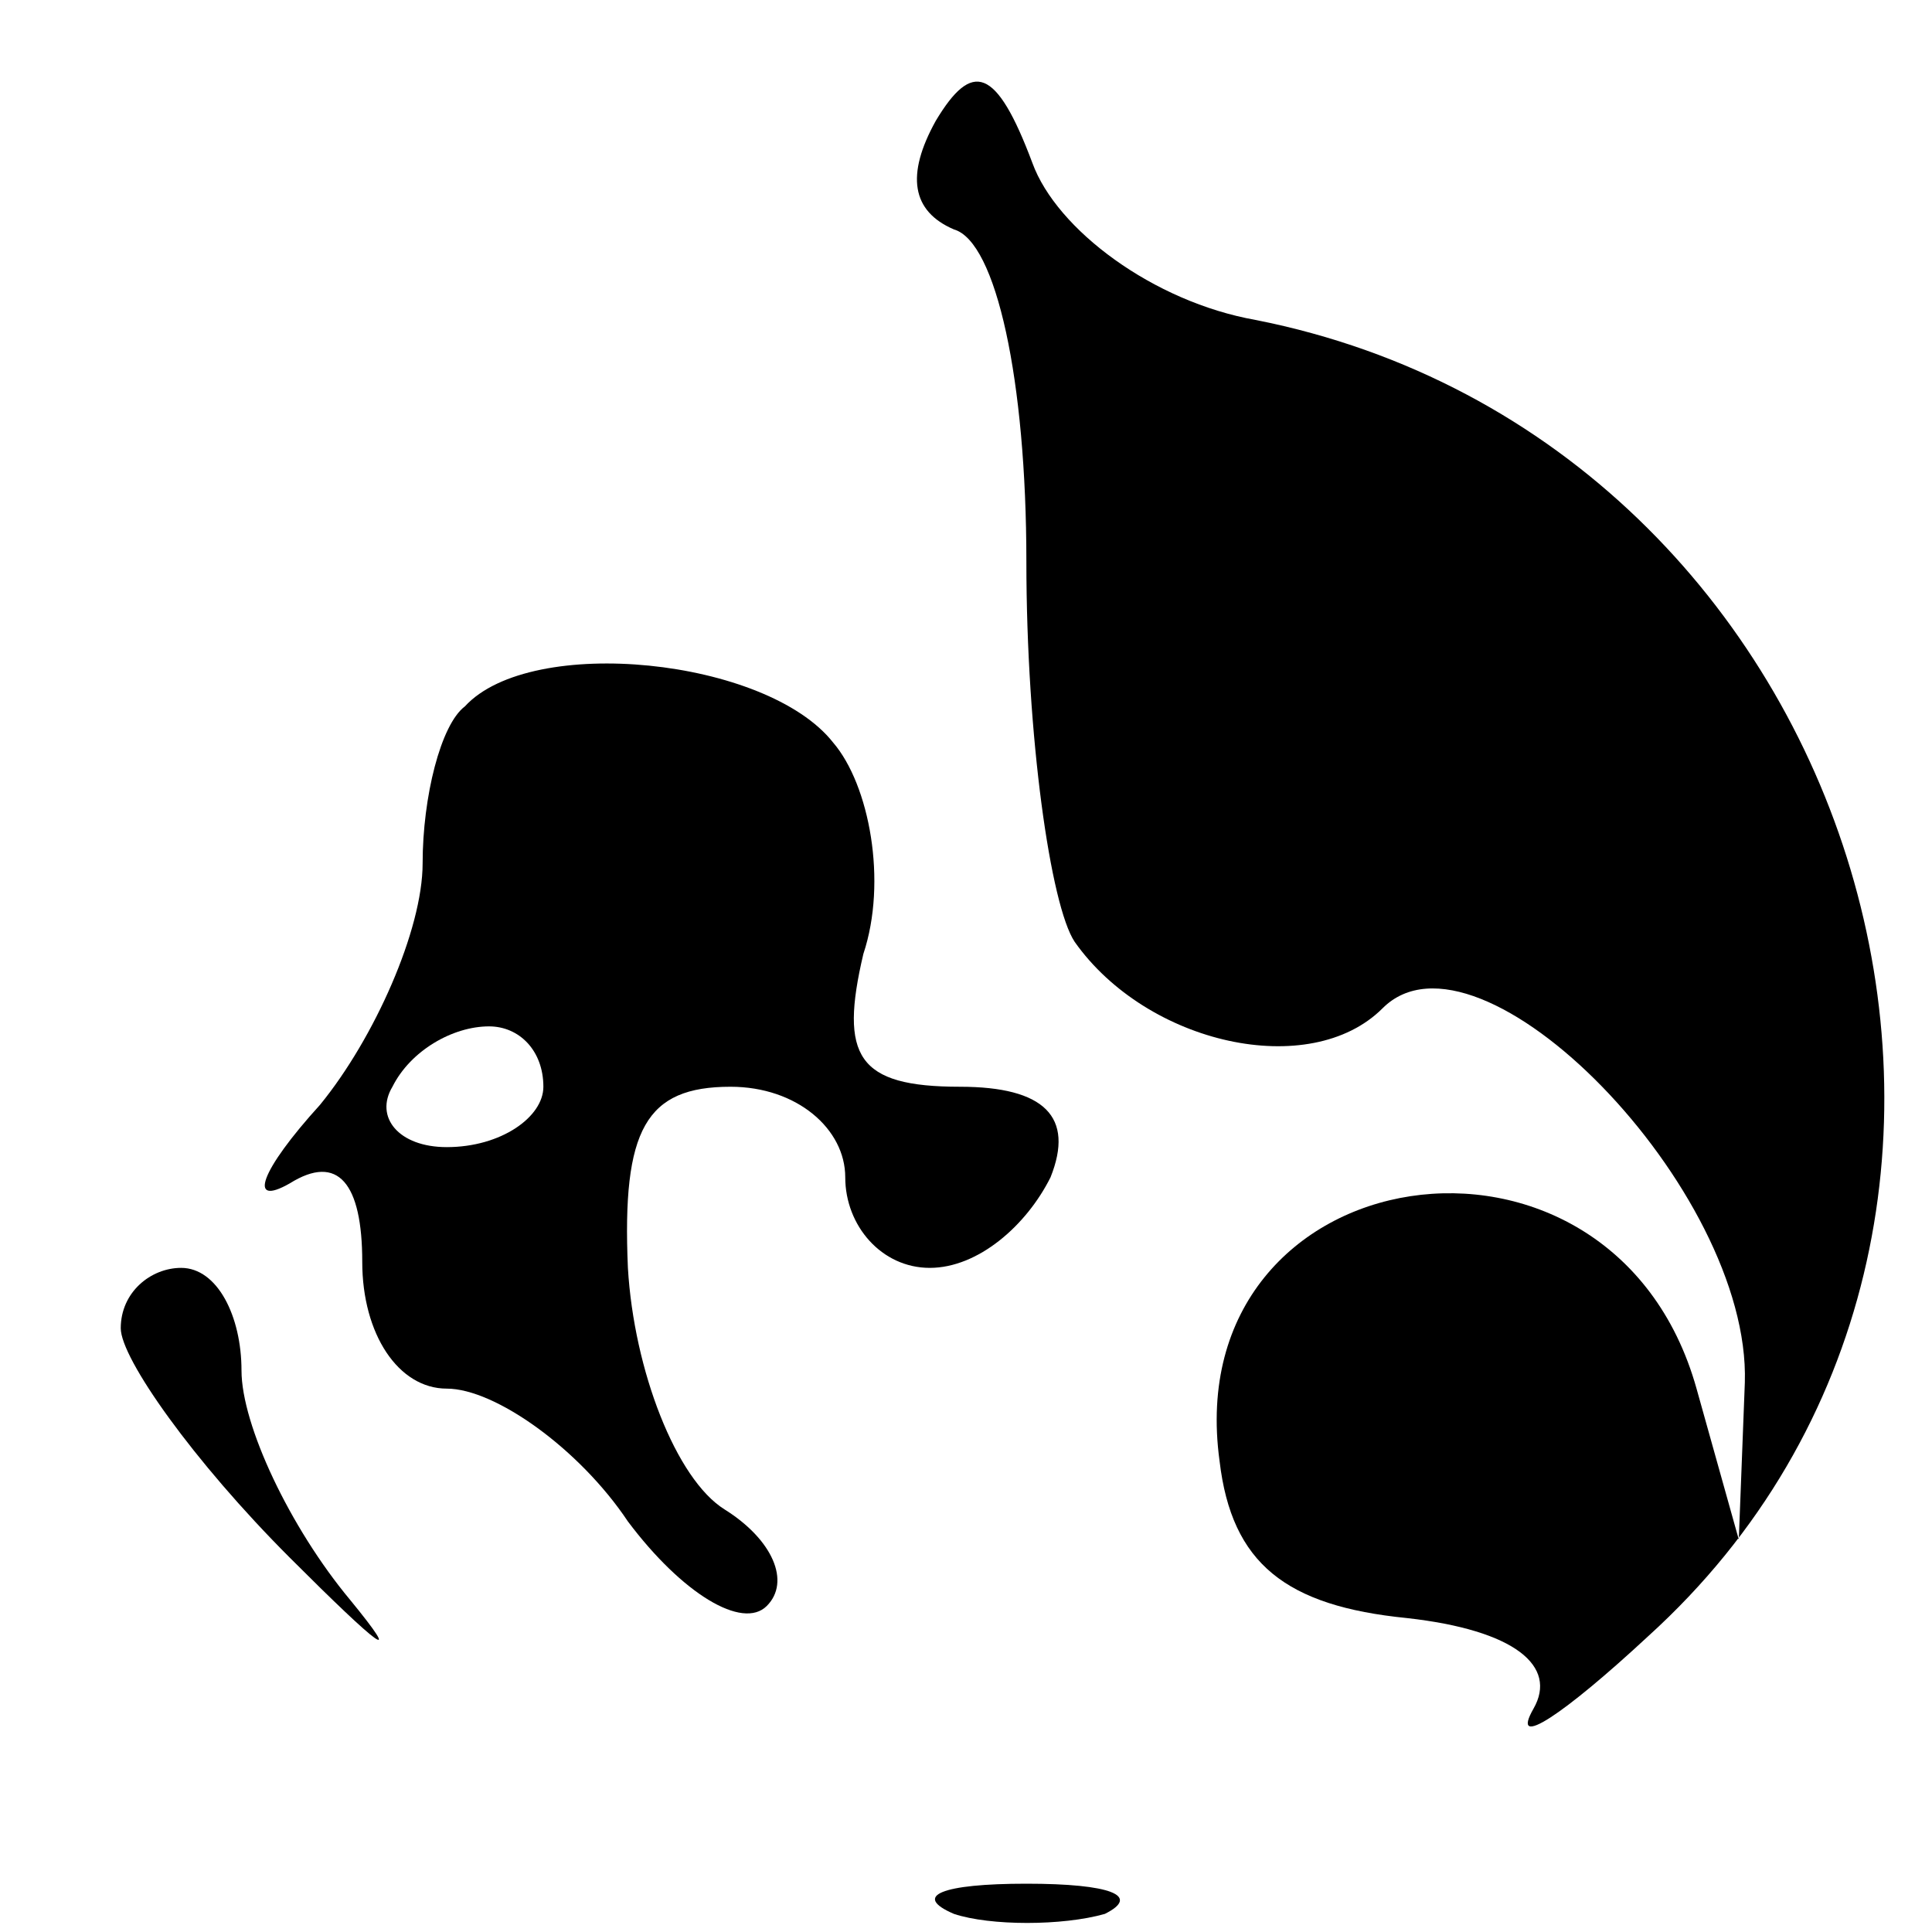
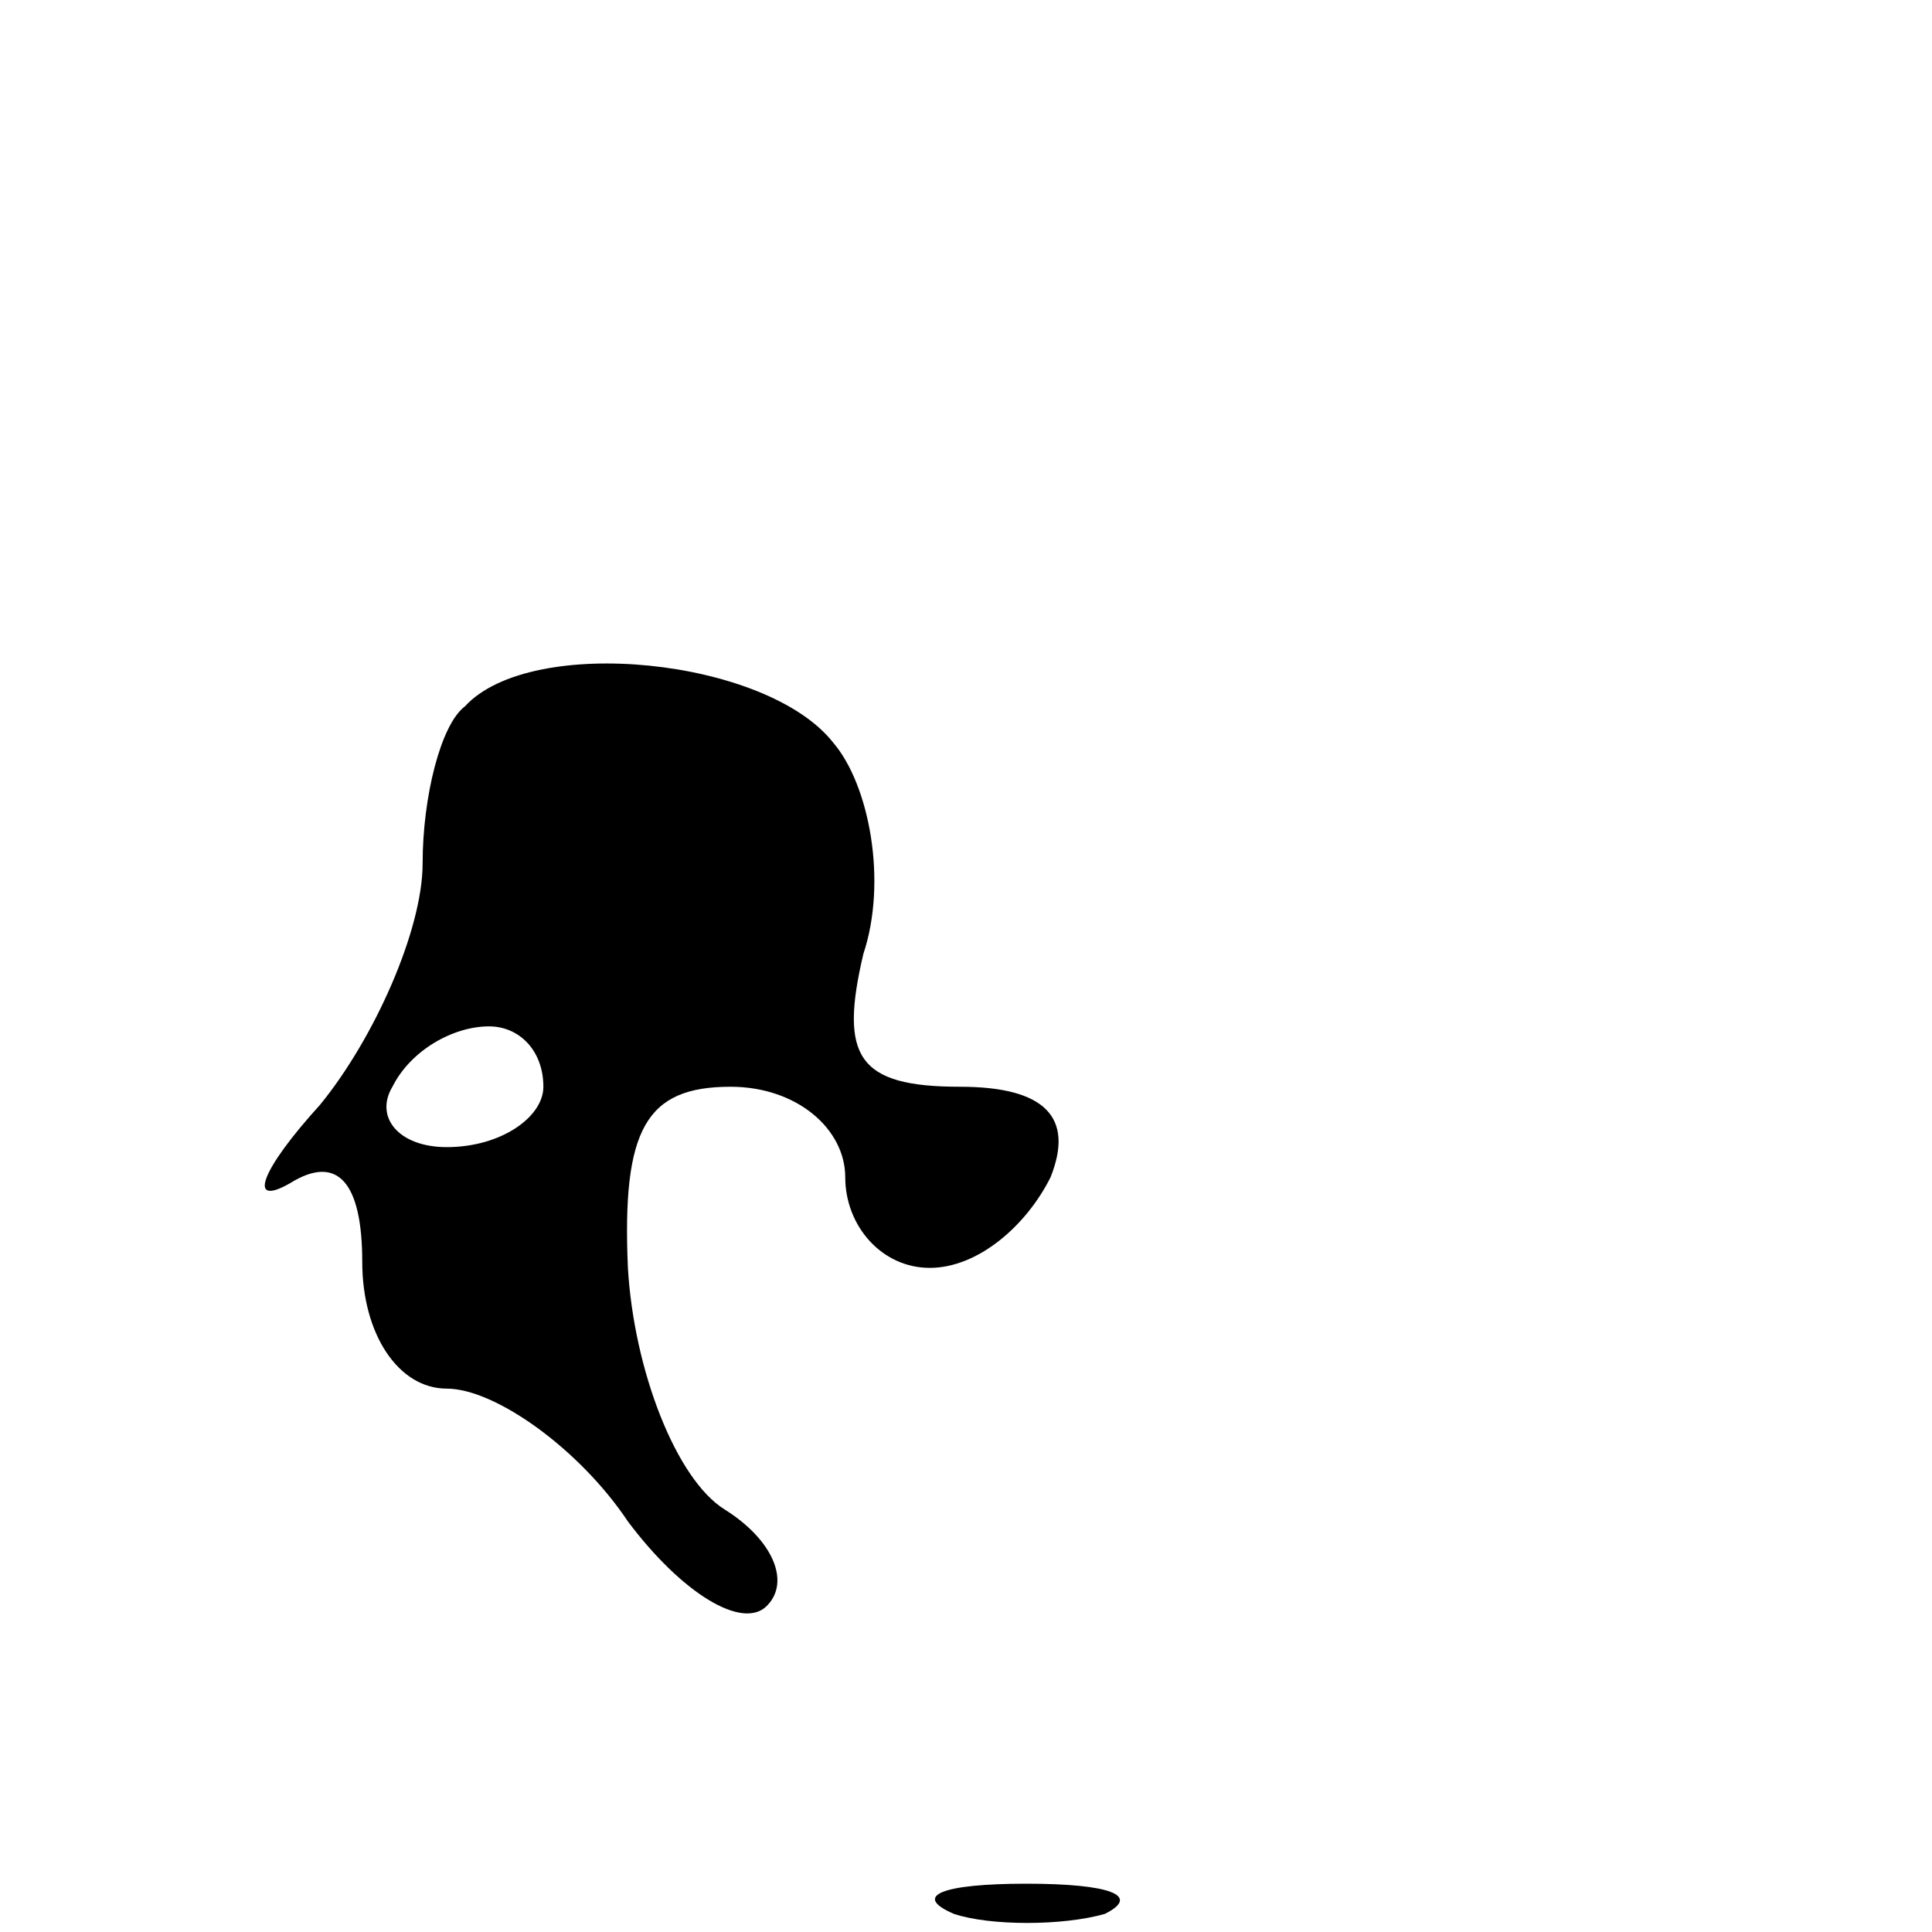
<svg xmlns="http://www.w3.org/2000/svg" version="1.0" width="32pt" height="32pt" viewBox="0 0 32 32" preserveAspectRatio="xMidYMid meet">
  <g transform="translate(0,32) scale(0.1,-0.1)" fill="#000000" stroke="none">
-     <path d="M155 300 c-5 -9 -4 -15 3 -18 7 -2 12 -25 12 -55 0 -29 4 -57 8 -63 12 -17 39 -23 51 -11 16 16 61 -30 60 -62 l-1 -26 -7 25 c-14 50 -86 39 -79 -12 2 -17 11 -24 31 -26 18 -2 25 -8 21 -15 -4 -7 5 -1 19 12 75 68 36 198 -65 218 -17 3 -33 15 -37 26 -6 16 -10 17 -16 7z" />
    <path d="M77 203 c-4 -3 -7 -15 -7 -26 0 -11 -8 -29 -17 -40 -10 -11 -12 -17 -5 -13 8 5 12 0 12 -13 0 -12 6 -21 14 -21 8 0 22 -10 30 -22 9 -12 19 -18 23 -14 4 4 1 11 -7 16 -8 5 -15 23 -16 40 -1 23 3 30 17 30 11 0 19 -7 19 -15 0 -8 6 -15 14 -15 8 0 16 7 20 15 4 10 -1 15 -15 15 -17 0 -20 5 -16 22 4 12 1 28 -5 35 -11 14 -50 18 -61 6z m13 -63 c0 -5 -7 -10 -16 -10 -8 0 -12 5 -9 10 3 6 10 10 16 10 5 0 9 -4 9 -10z" />
-     <path d="M20 100 c0 -5 12 -22 28 -38 15 -15 19 -18 10 -7 -10 12 -18 29 -18 38 0 9 -4 17 -10 17 -5 0 -10 -4 -10 -10z" />
    <path d="M158 3 c6 -2 18 -2 25 0 6 3 1 5 -13 5 -14 0 -19 -2 -12 -5z" />
  </g>
</svg>